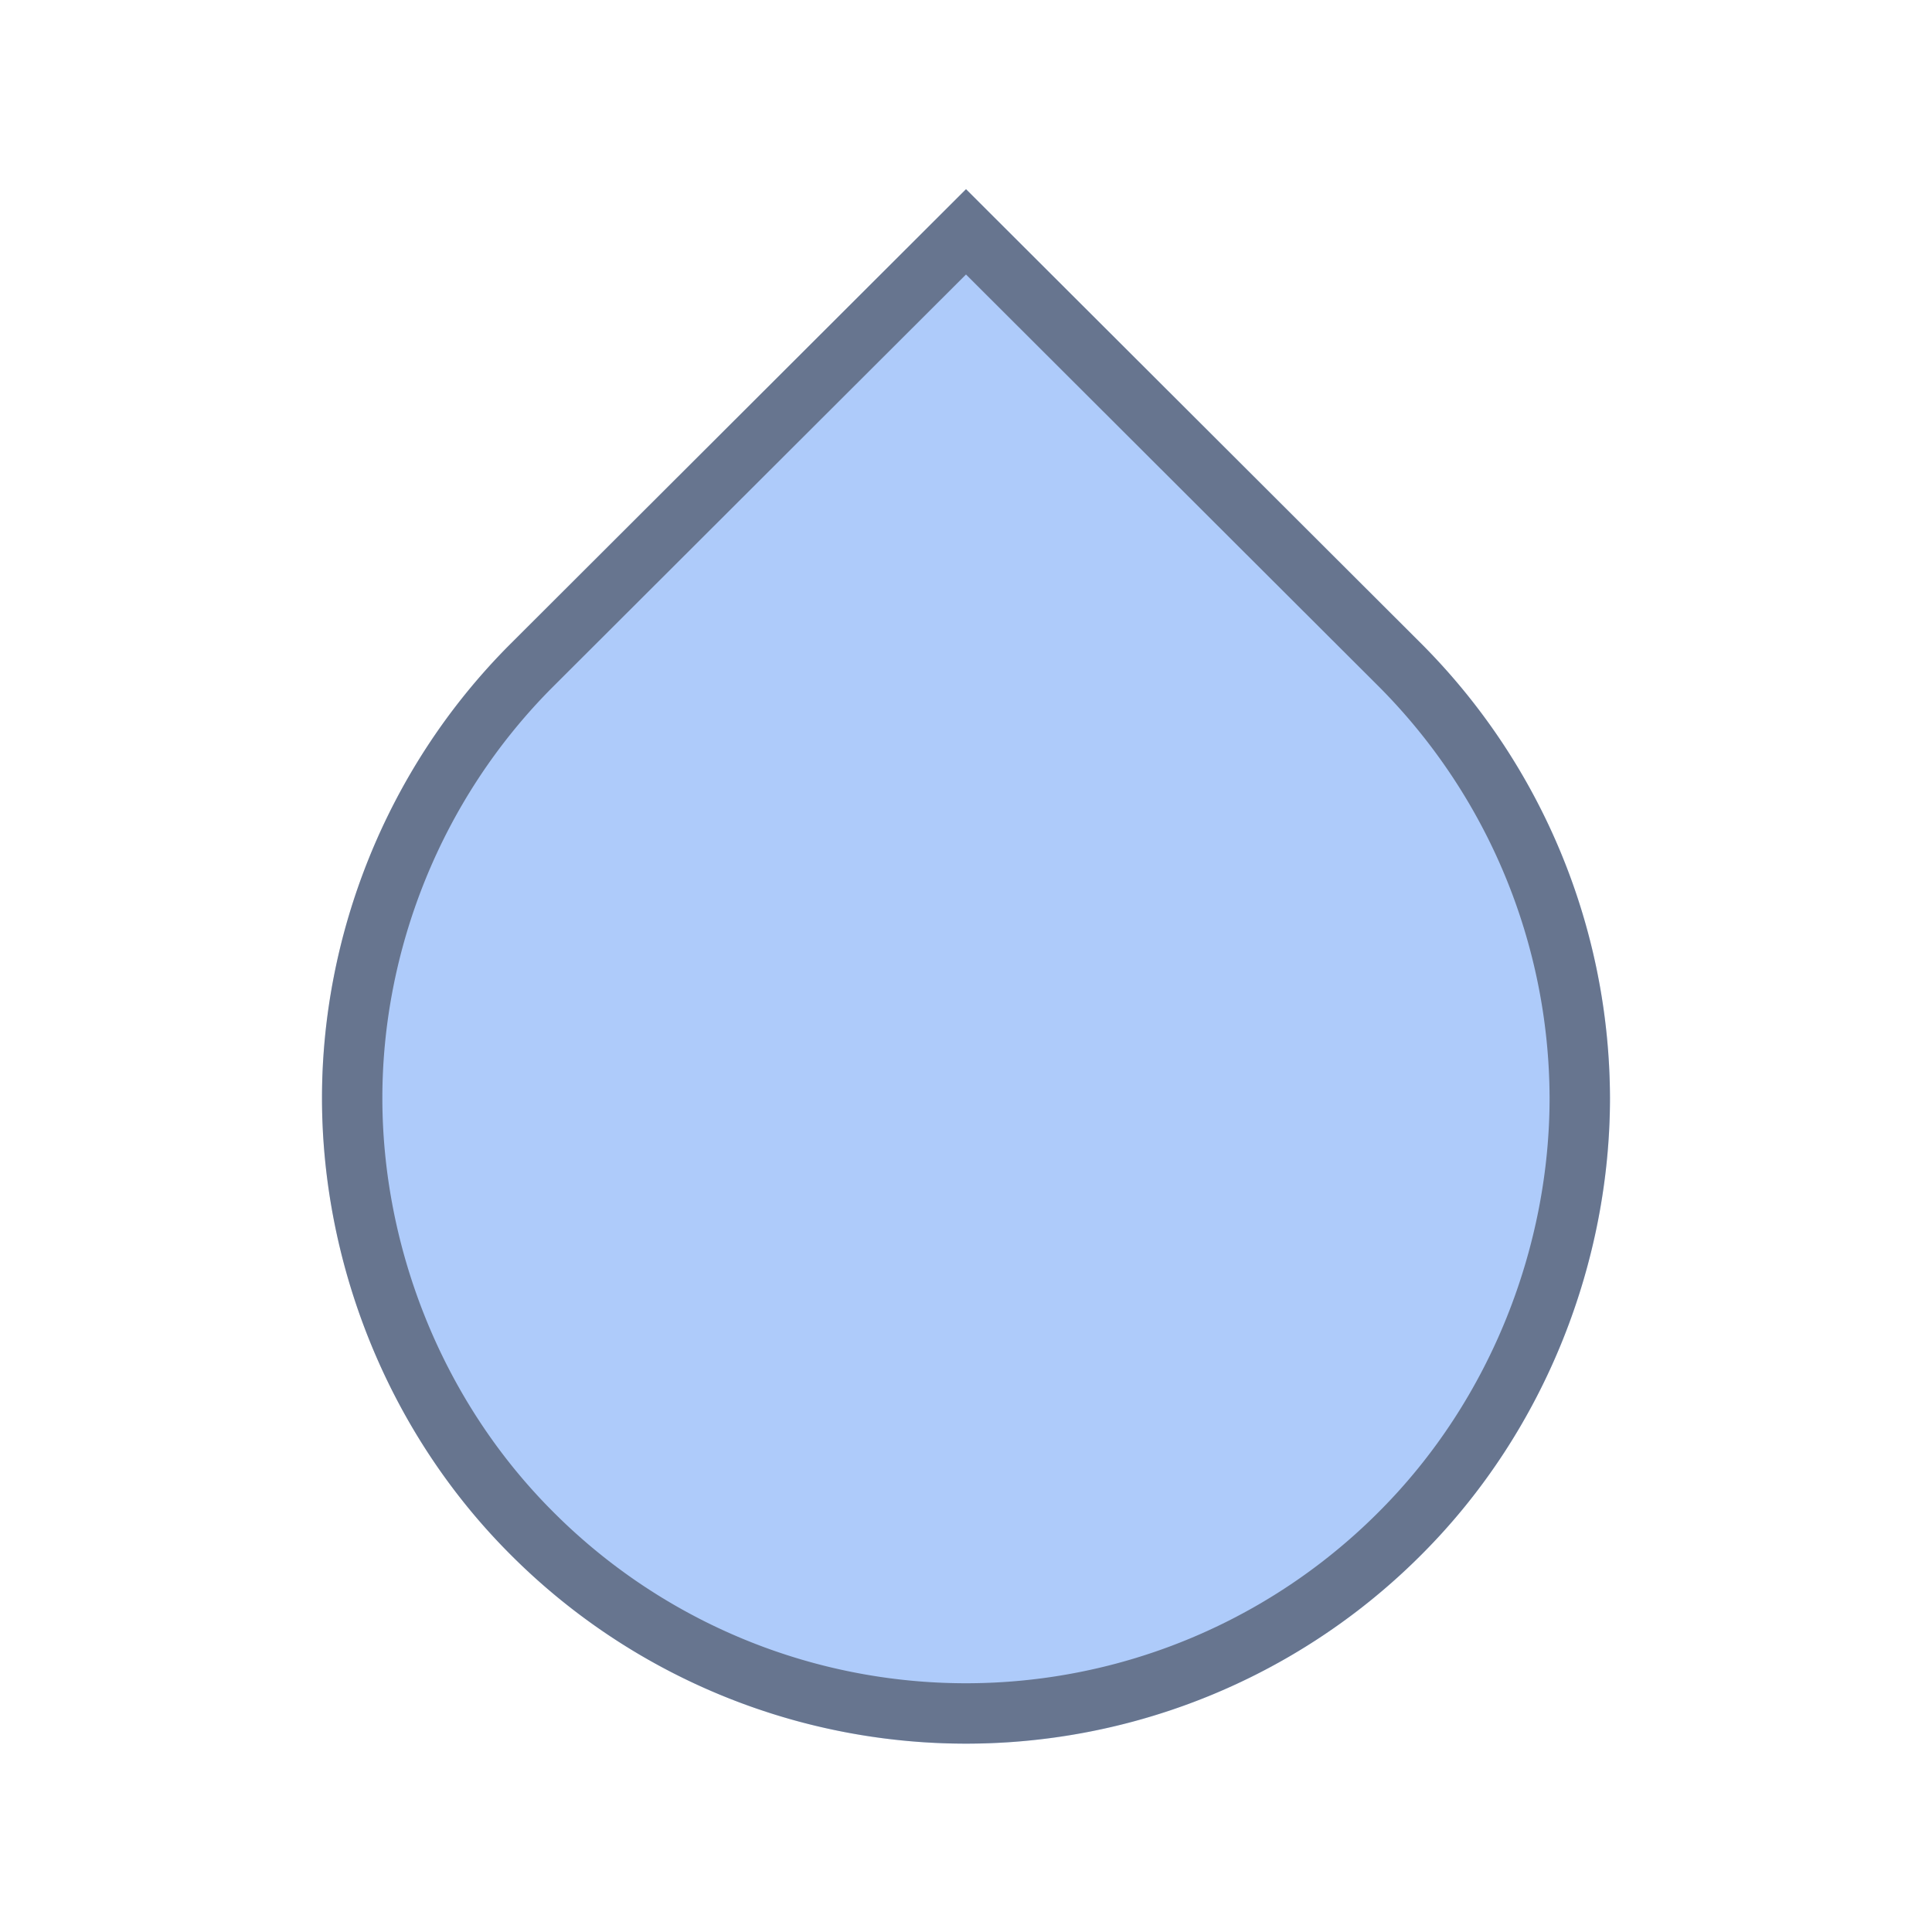
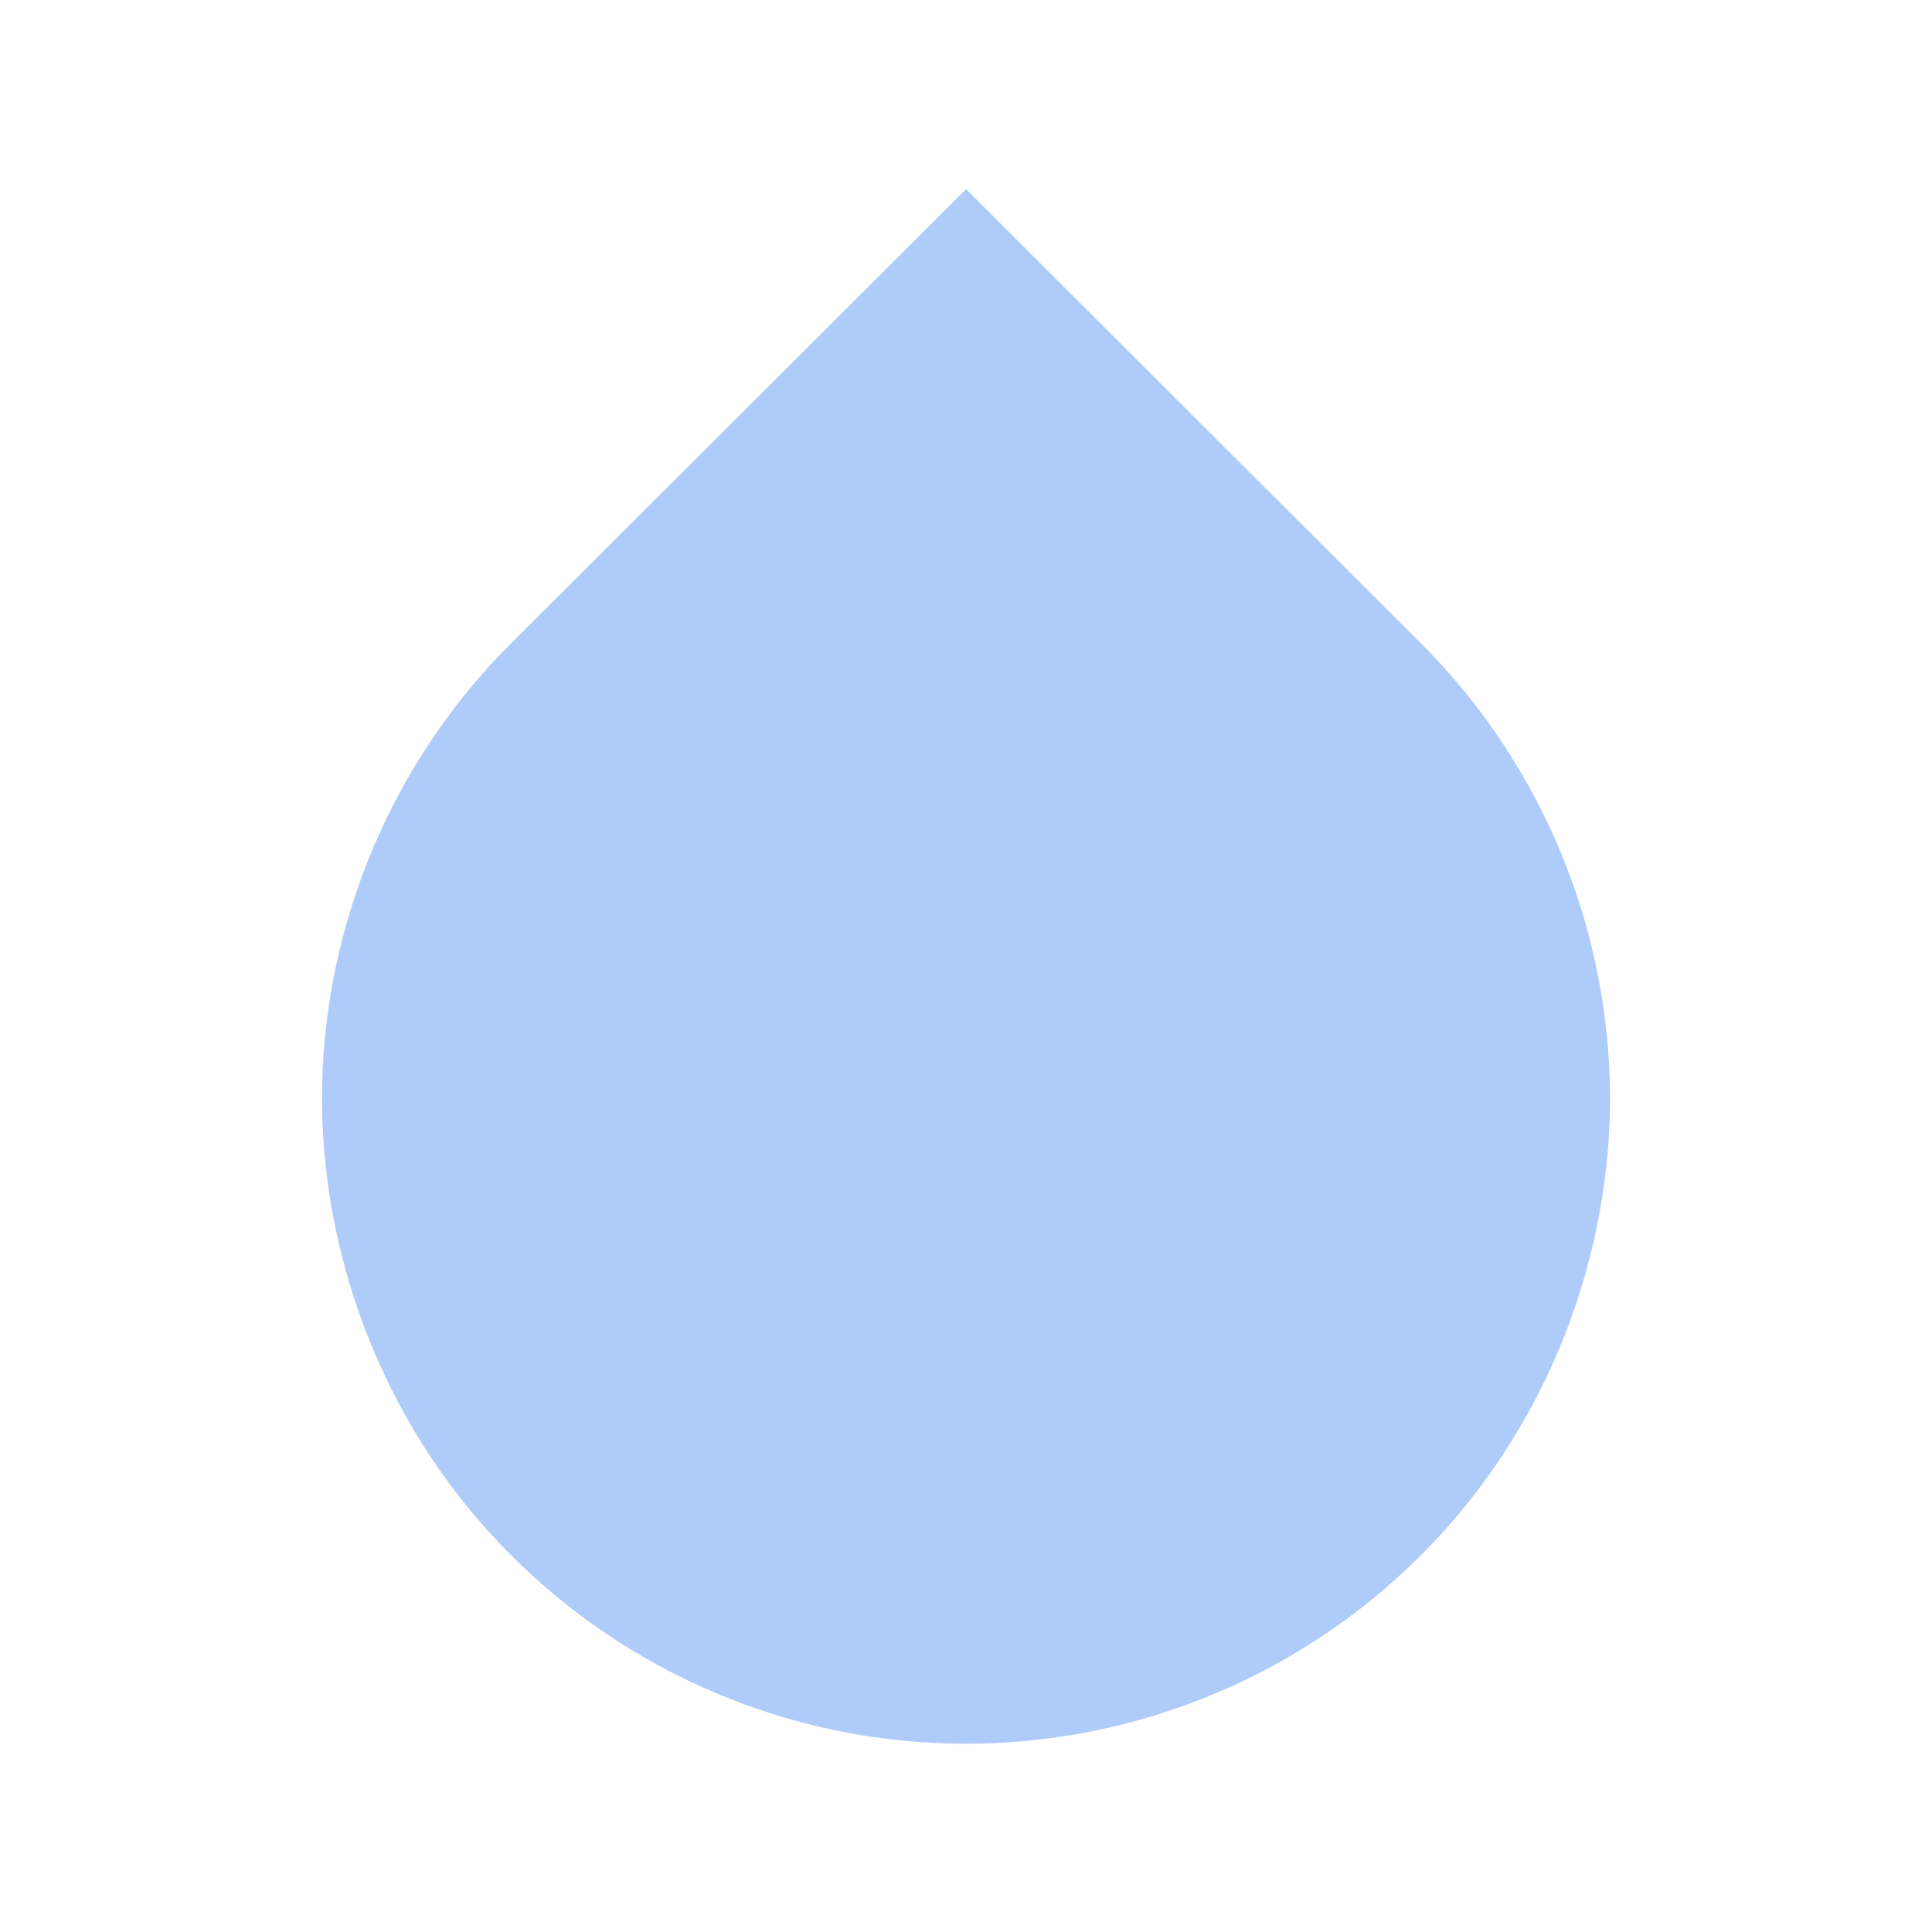
<svg xmlns="http://www.w3.org/2000/svg" fill="none" viewBox="0 0 32 32">
  <path fill="#AECBFA" fill-rule="evenodd" d="M26.667 18.187c0 2.666-1.04 5.48-3.12 7.56a10.653 10.653 0 0 1-15.093 0c-2.08-2.08-3.12-4.894-3.12-7.56 0-2.667 1.04-5.44 3.12-7.52l7.547-7.534 7.546 7.534a10.693 10.693 0 0 1 3.12 7.52Z" clip-rule="evenodd" />
-   <path stroke="#202124" stroke-linecap="square" stroke-opacity=".5" d="M8.807 11.02 16 3.84l7.193 7.18a10.193 10.193 0 0 1 2.973 7.167c0 2.542-.993 5.226-2.973 7.206a10.154 10.154 0 0 1-14.386 0c-1.981-1.98-2.974-4.664-2.974-7.206 0-2.54.992-5.185 2.974-7.167Z" />
</svg>